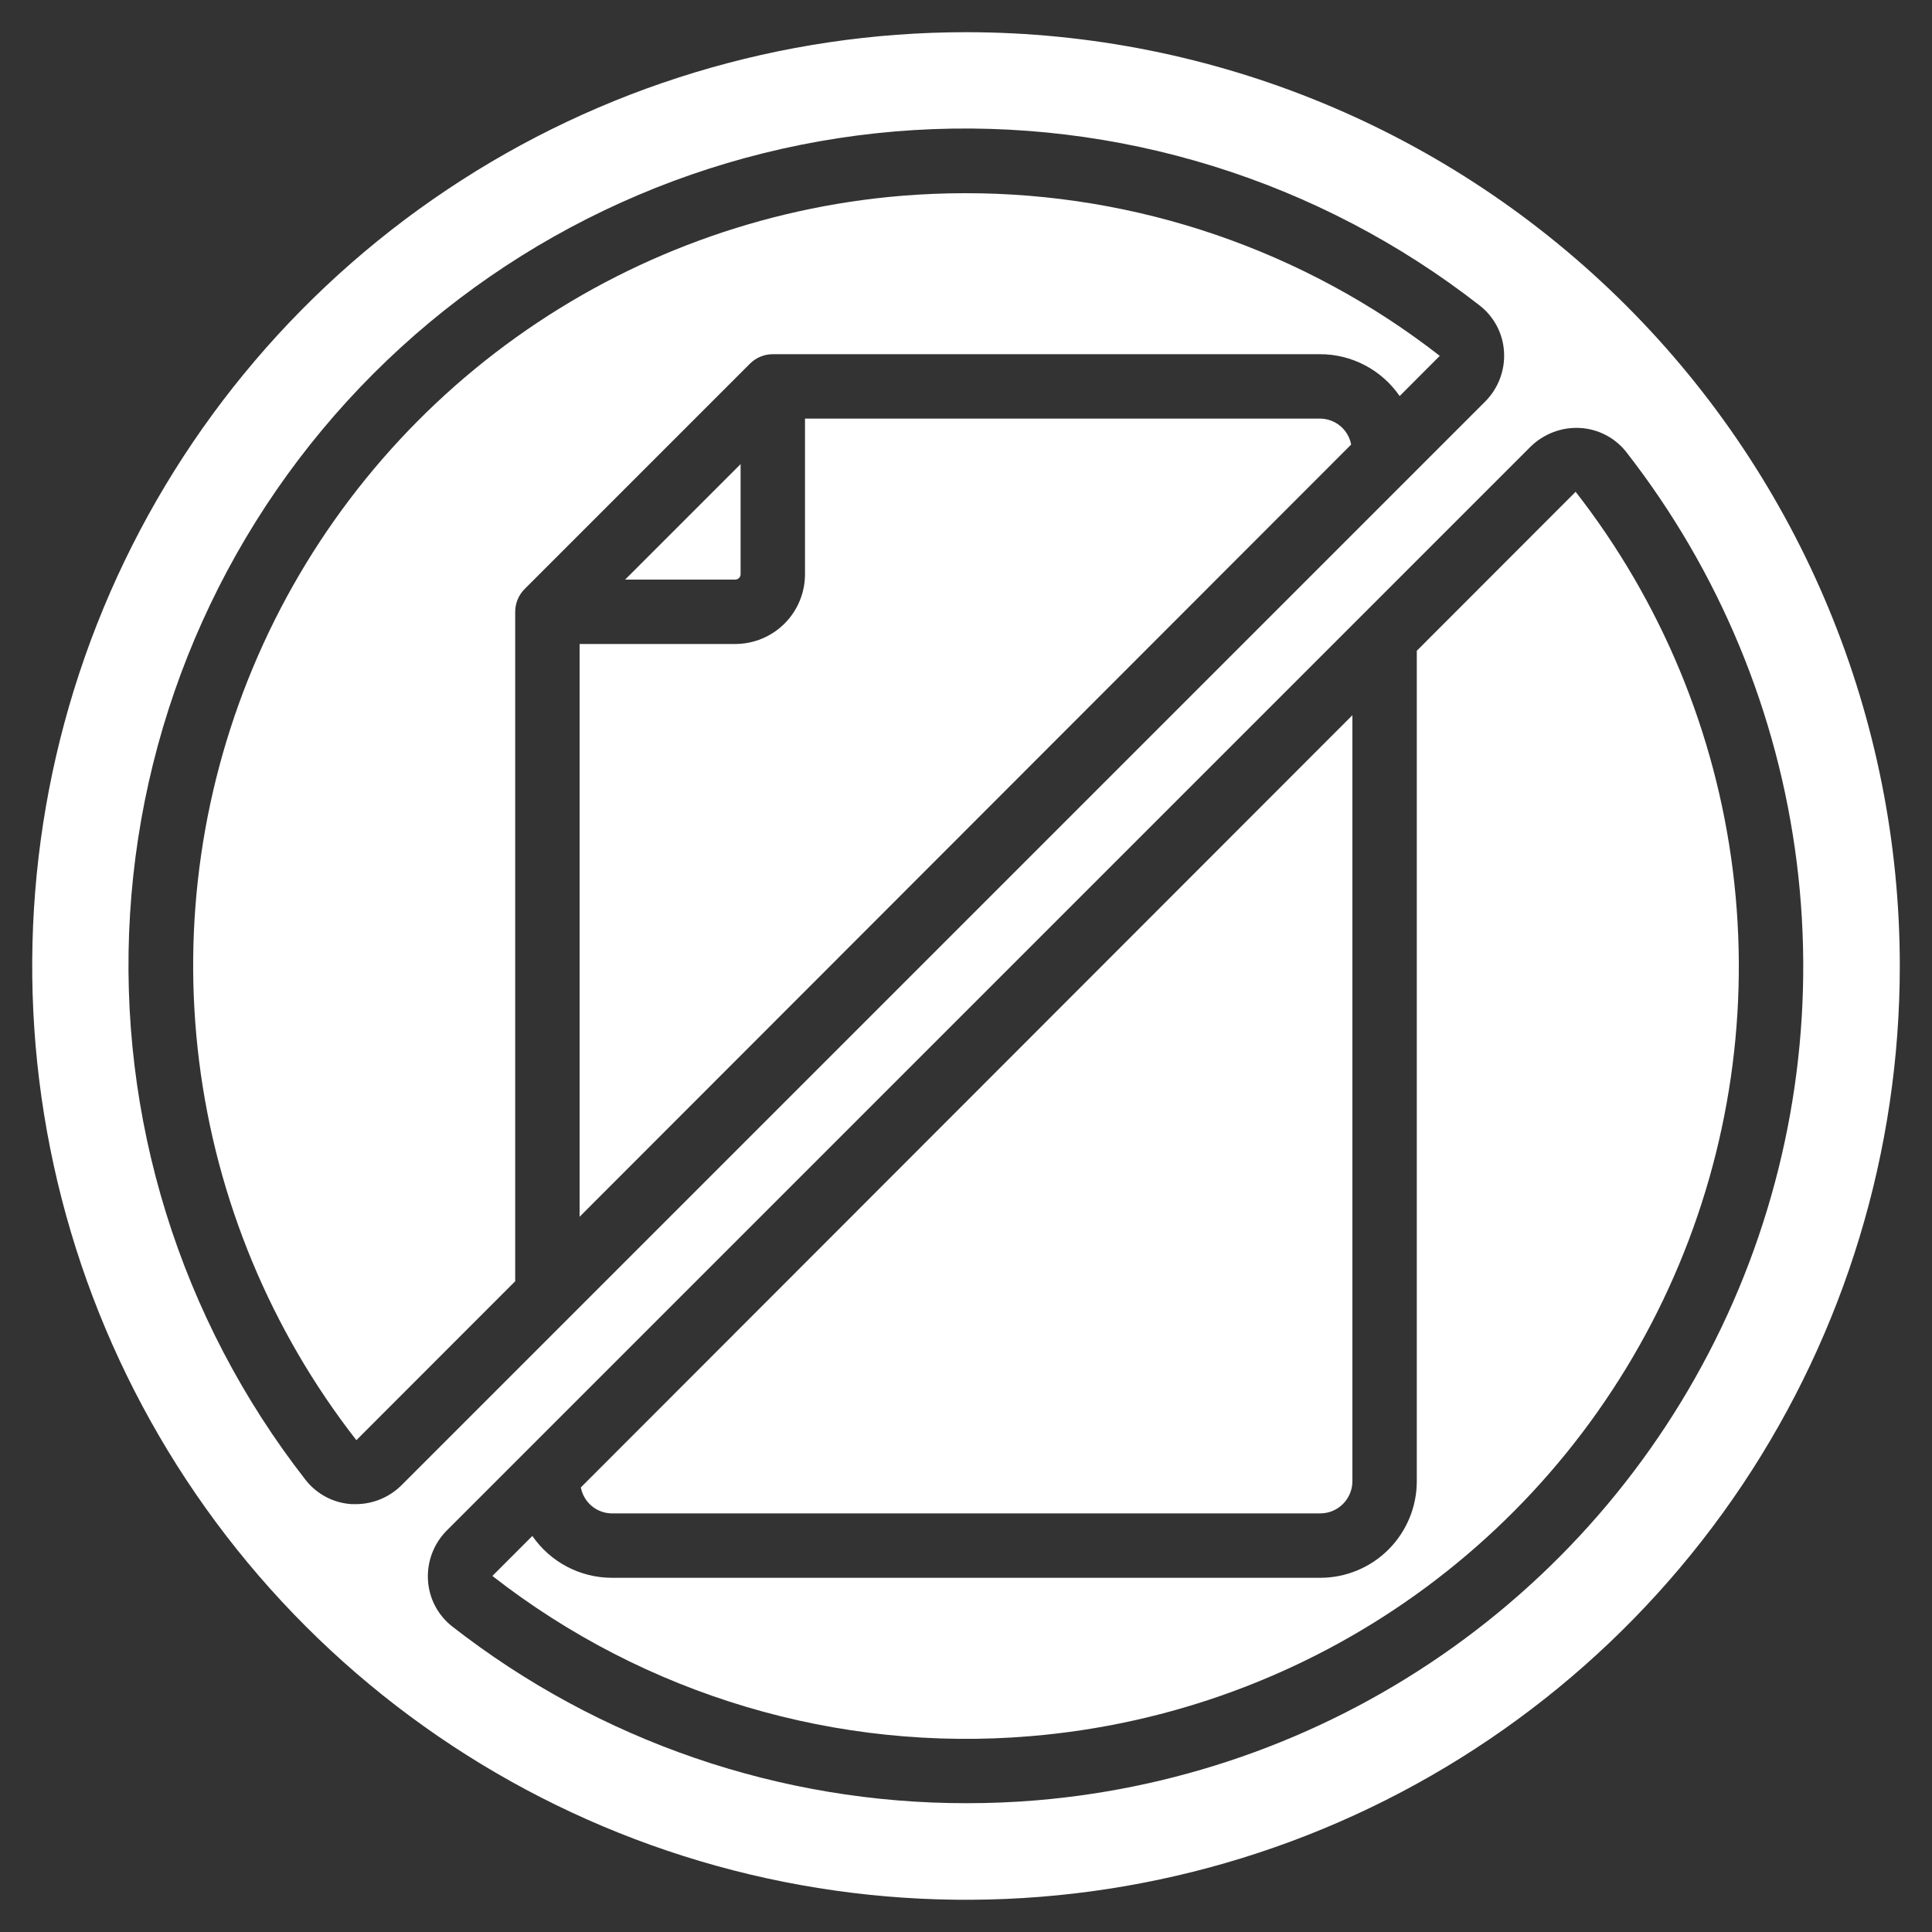
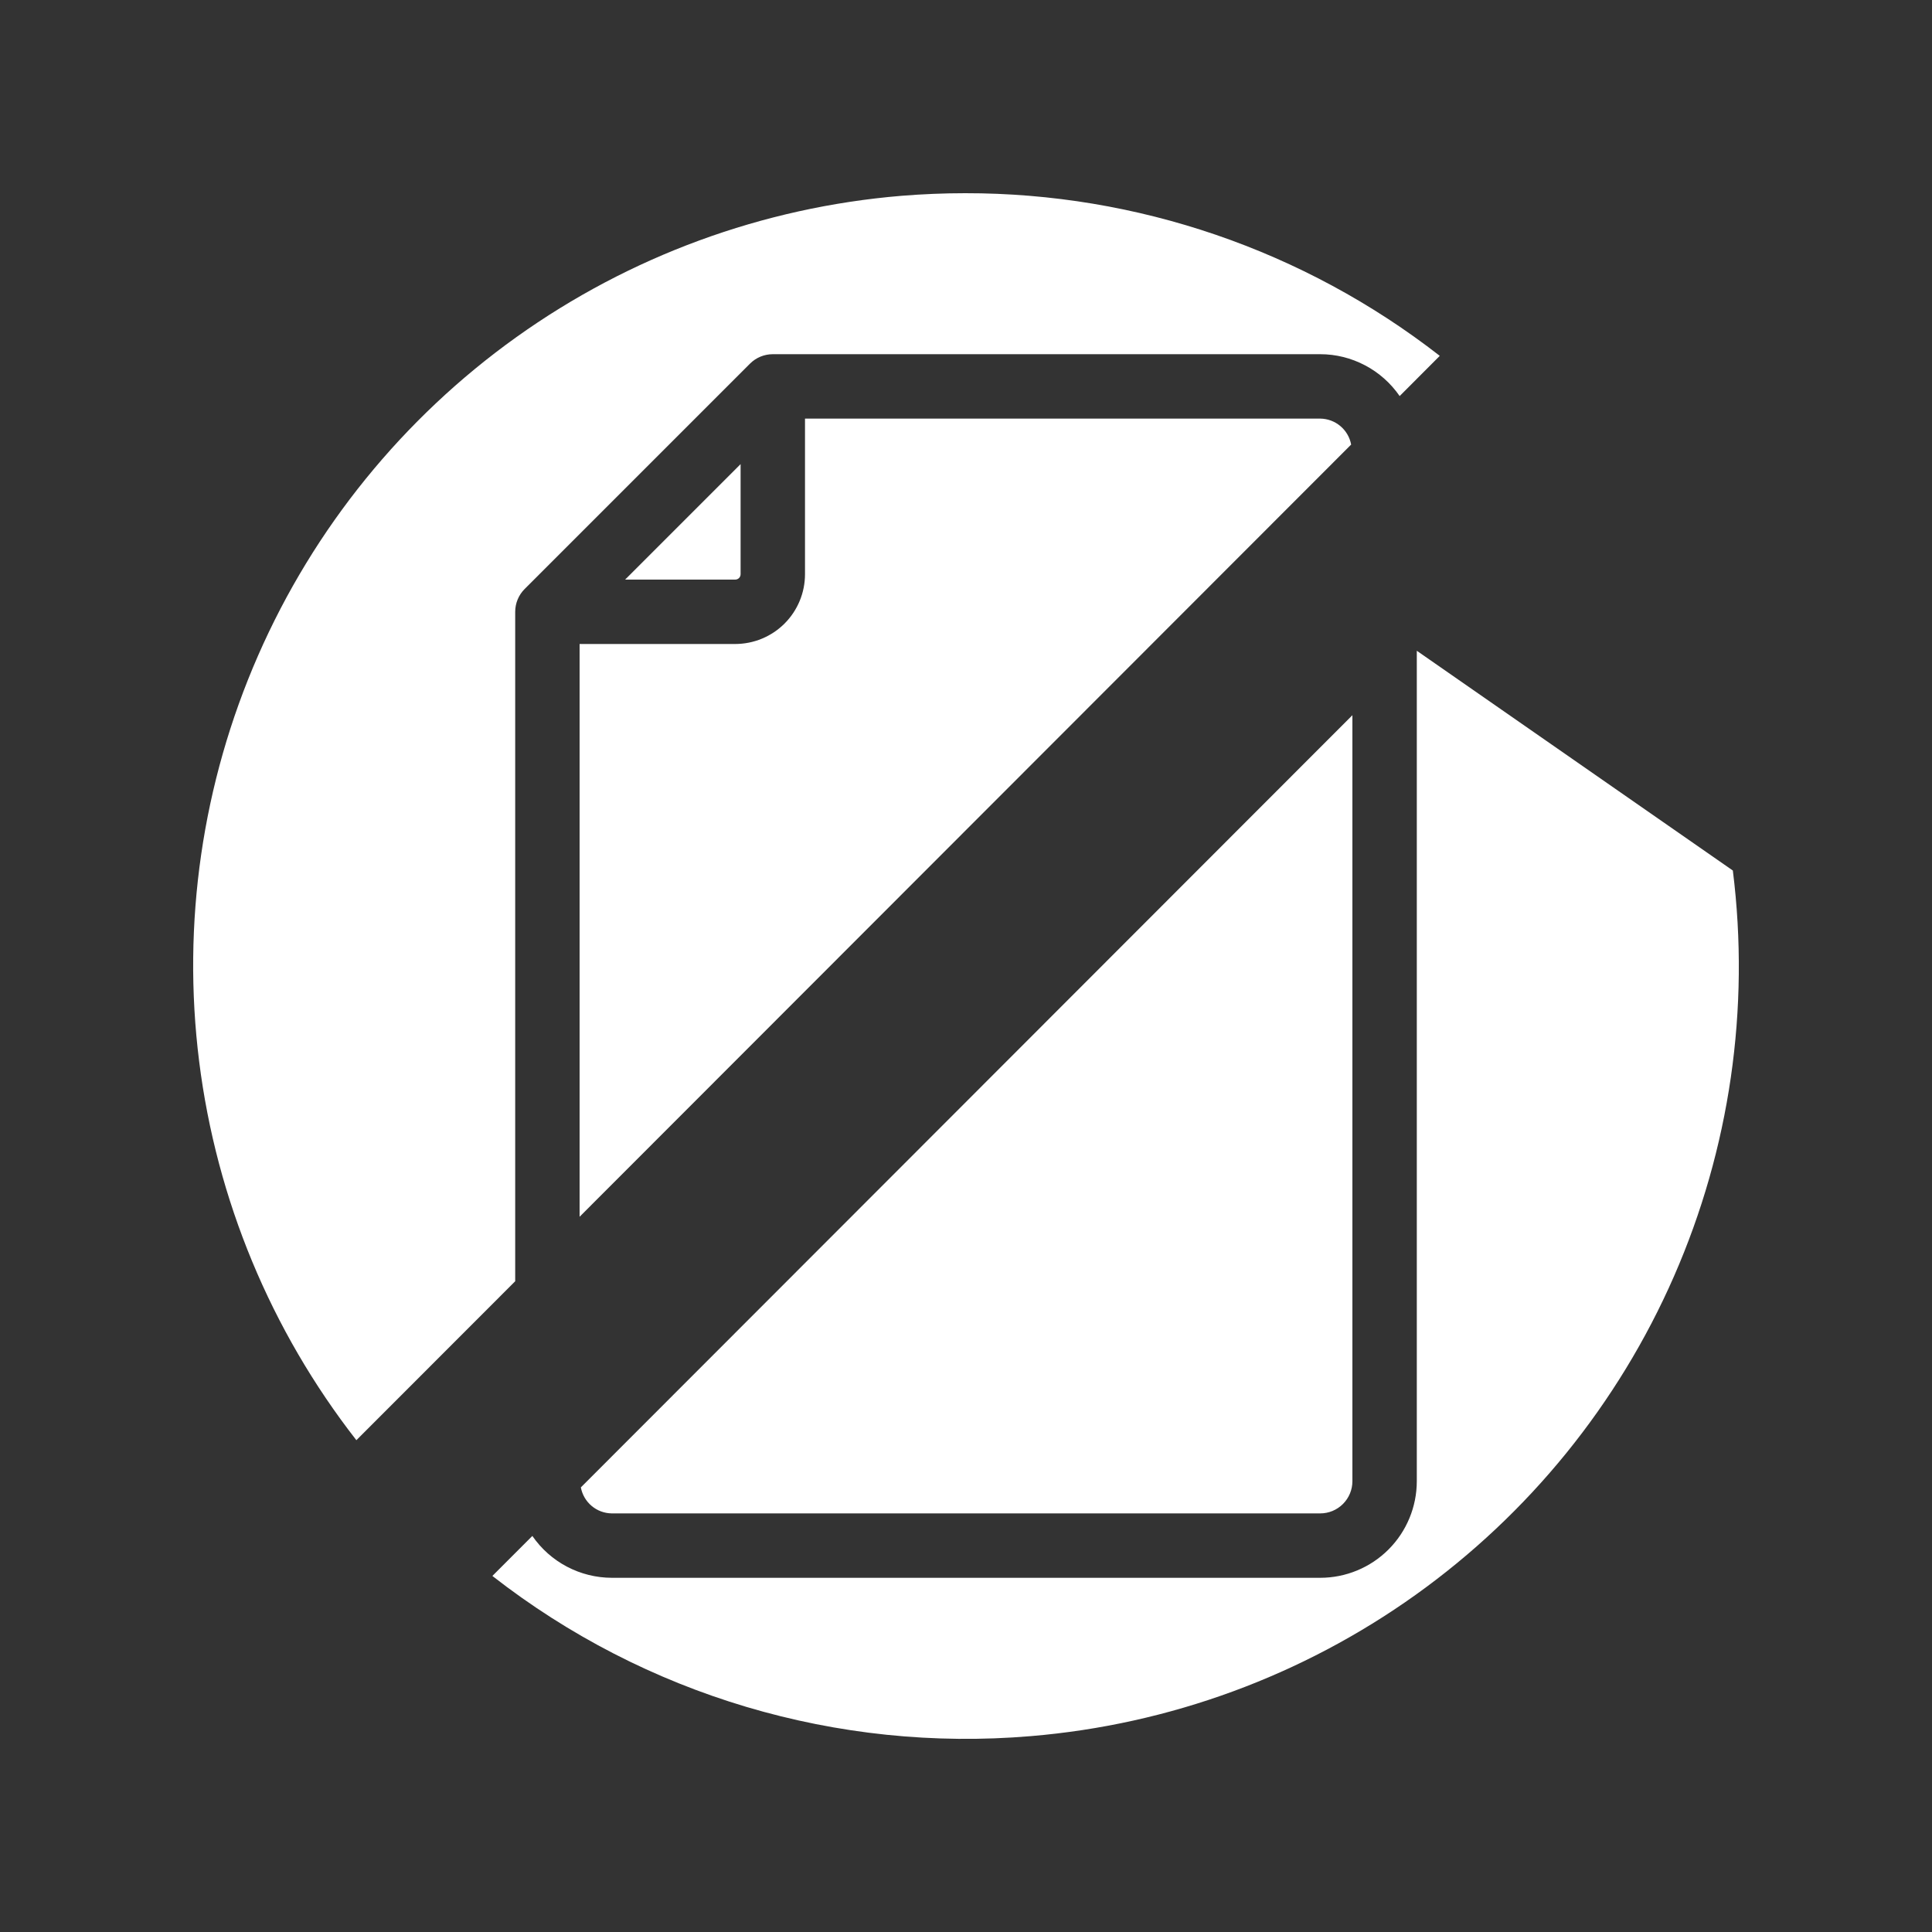
<svg xmlns="http://www.w3.org/2000/svg" width="48" height="48" viewBox="0 0 48 48" fill="none">
  <rect x="0" y="0" width="48" height="48" fill="#333333" stroke="none" />
  <g clip-path="url(#clip0_13899_5037)">
    <path d="M32.8 10.4H20V14.266C20 14.726 19.817 15.167 19.492 15.492C19.167 15.817 18.726 15.999 18.266 16H14.4V30.23L33.569 11.045C33.535 10.865 33.441 10.703 33.3 10.585C33.16 10.467 32.983 10.402 32.8 10.4Z" fill="white" />
    <path d="M18.4 14.266V11.531L15.531 14.4H18.266C18.284 14.4 18.301 14.396 18.317 14.39C18.334 14.383 18.349 14.373 18.361 14.361C18.373 14.348 18.383 14.334 18.39 14.317C18.396 14.301 18.4 14.284 18.4 14.266Z" fill="white" />
    <path d="M22.394 4.865C18.947 5.152 15.643 6.365 12.829 8.376C10.016 10.387 7.798 13.121 6.411 16.289C5.024 19.456 4.518 22.94 4.948 26.371C5.378 29.803 6.728 33.054 8.854 35.781L12.8 31.832V15.2C12.8 14.988 12.884 14.784 13.034 14.634L18.634 9.034C18.784 8.884 18.988 8.8 19.2 8.8H32.8C33.189 8.8 33.571 8.895 33.915 9.077C34.259 9.258 34.553 9.52 34.774 9.84L35.767 8.845V8.838C32.397 6.217 28.249 4.795 23.979 4.8C23.452 4.8 22.924 4.822 22.394 4.865ZM15.2 37.6H32.8C33.012 37.6 33.216 37.516 33.366 37.365C33.516 37.215 33.6 37.012 33.6 36.8V17.769L14.431 36.954C14.465 37.134 14.559 37.297 14.7 37.415C14.84 37.533 15.017 37.598 15.2 37.6Z" fill="white" />
-     <path d="M24 0.8C19.412 0.8 14.926 2.16 11.111 4.71C7.296 7.259 4.322 10.882 2.566 15.121C0.81 19.361 0.351 24.026 1.246 28.526C2.141 33.026 4.351 37.16 7.595 40.405C10.84 43.649 14.973 45.859 19.474 46.754C23.974 47.649 28.639 47.19 32.878 45.434C37.117 43.678 40.741 40.704 43.29 36.889C45.839 33.074 47.2 28.588 47.2 24C47.2 17.847 44.756 11.946 40.405 7.595C36.054 3.244 30.153 0.8 24 0.8ZM8.838 37.37H8.741C8.518 37.357 8.3 37.297 8.102 37.193C7.904 37.089 7.731 36.945 7.593 36.769C4.472 32.77 2.92 27.769 3.231 22.706C3.542 17.643 5.693 12.869 9.279 9.282C12.866 5.695 17.64 3.544 22.703 3.232C27.765 2.921 32.767 4.472 36.766 7.593C36.942 7.73 37.086 7.904 37.19 8.102C37.294 8.3 37.354 8.518 37.367 8.741C37.381 8.968 37.346 9.196 37.265 9.409C37.184 9.623 37.059 9.816 36.898 9.977L9.977 36.898C9.675 37.2 9.265 37.37 8.838 37.37ZM25.735 44.73C25.162 44.777 24.59 44.8 24.02 44.8C19.387 44.805 14.886 43.259 11.234 40.408C11.058 40.27 10.914 40.096 10.81 39.899C10.706 39.701 10.646 39.483 10.633 39.26C10.619 39.032 10.654 38.804 10.735 38.591C10.816 38.378 10.941 38.184 11.102 38.023L38.023 11.101C38.185 10.941 38.379 10.817 38.592 10.736C38.804 10.655 39.032 10.62 39.259 10.633C39.482 10.646 39.7 10.706 39.898 10.81C40.096 10.914 40.27 11.058 40.407 11.234C42.711 14.189 44.174 17.712 44.64 21.43C45.106 25.148 44.558 28.923 43.055 32.355C41.551 35.787 39.148 38.749 36.099 40.927C33.05 43.106 29.469 44.42 25.735 44.73Z" fill="white" />
-     <path d="M35.2 16.168V36.8C35.2 37.436 34.947 38.047 34.497 38.497C34.047 38.947 33.437 39.2 32.8 39.2H15.2C14.811 39.199 14.429 39.104 14.085 38.923C13.741 38.742 13.447 38.48 13.226 38.16L12.233 39.154C16.03 42.118 20.806 43.539 25.606 43.134C29.052 42.847 32.357 41.634 35.17 39.624C37.984 37.613 40.202 34.879 41.589 31.711C42.976 28.544 43.482 25.06 43.052 21.628C42.622 18.197 41.273 14.946 39.146 12.218L35.2 16.168Z" fill="white" />
+     <path d="M35.2 16.168V36.8C35.2 37.436 34.947 38.047 34.497 38.497C34.047 38.947 33.437 39.2 32.8 39.2H15.2C14.811 39.199 14.429 39.104 14.085 38.923C13.741 38.742 13.447 38.48 13.226 38.16L12.233 39.154C16.03 42.118 20.806 43.539 25.606 43.134C29.052 42.847 32.357 41.634 35.17 39.624C37.984 37.613 40.202 34.879 41.589 31.711C42.976 28.544 43.482 25.06 43.052 21.628L35.2 16.168Z" fill="white" />
  </g>
  <defs>
    <clipPath id="clip0_13899_5037">
      <rect width="48" height="48" fill="white" />
    </clipPath>
  </defs>
</svg>